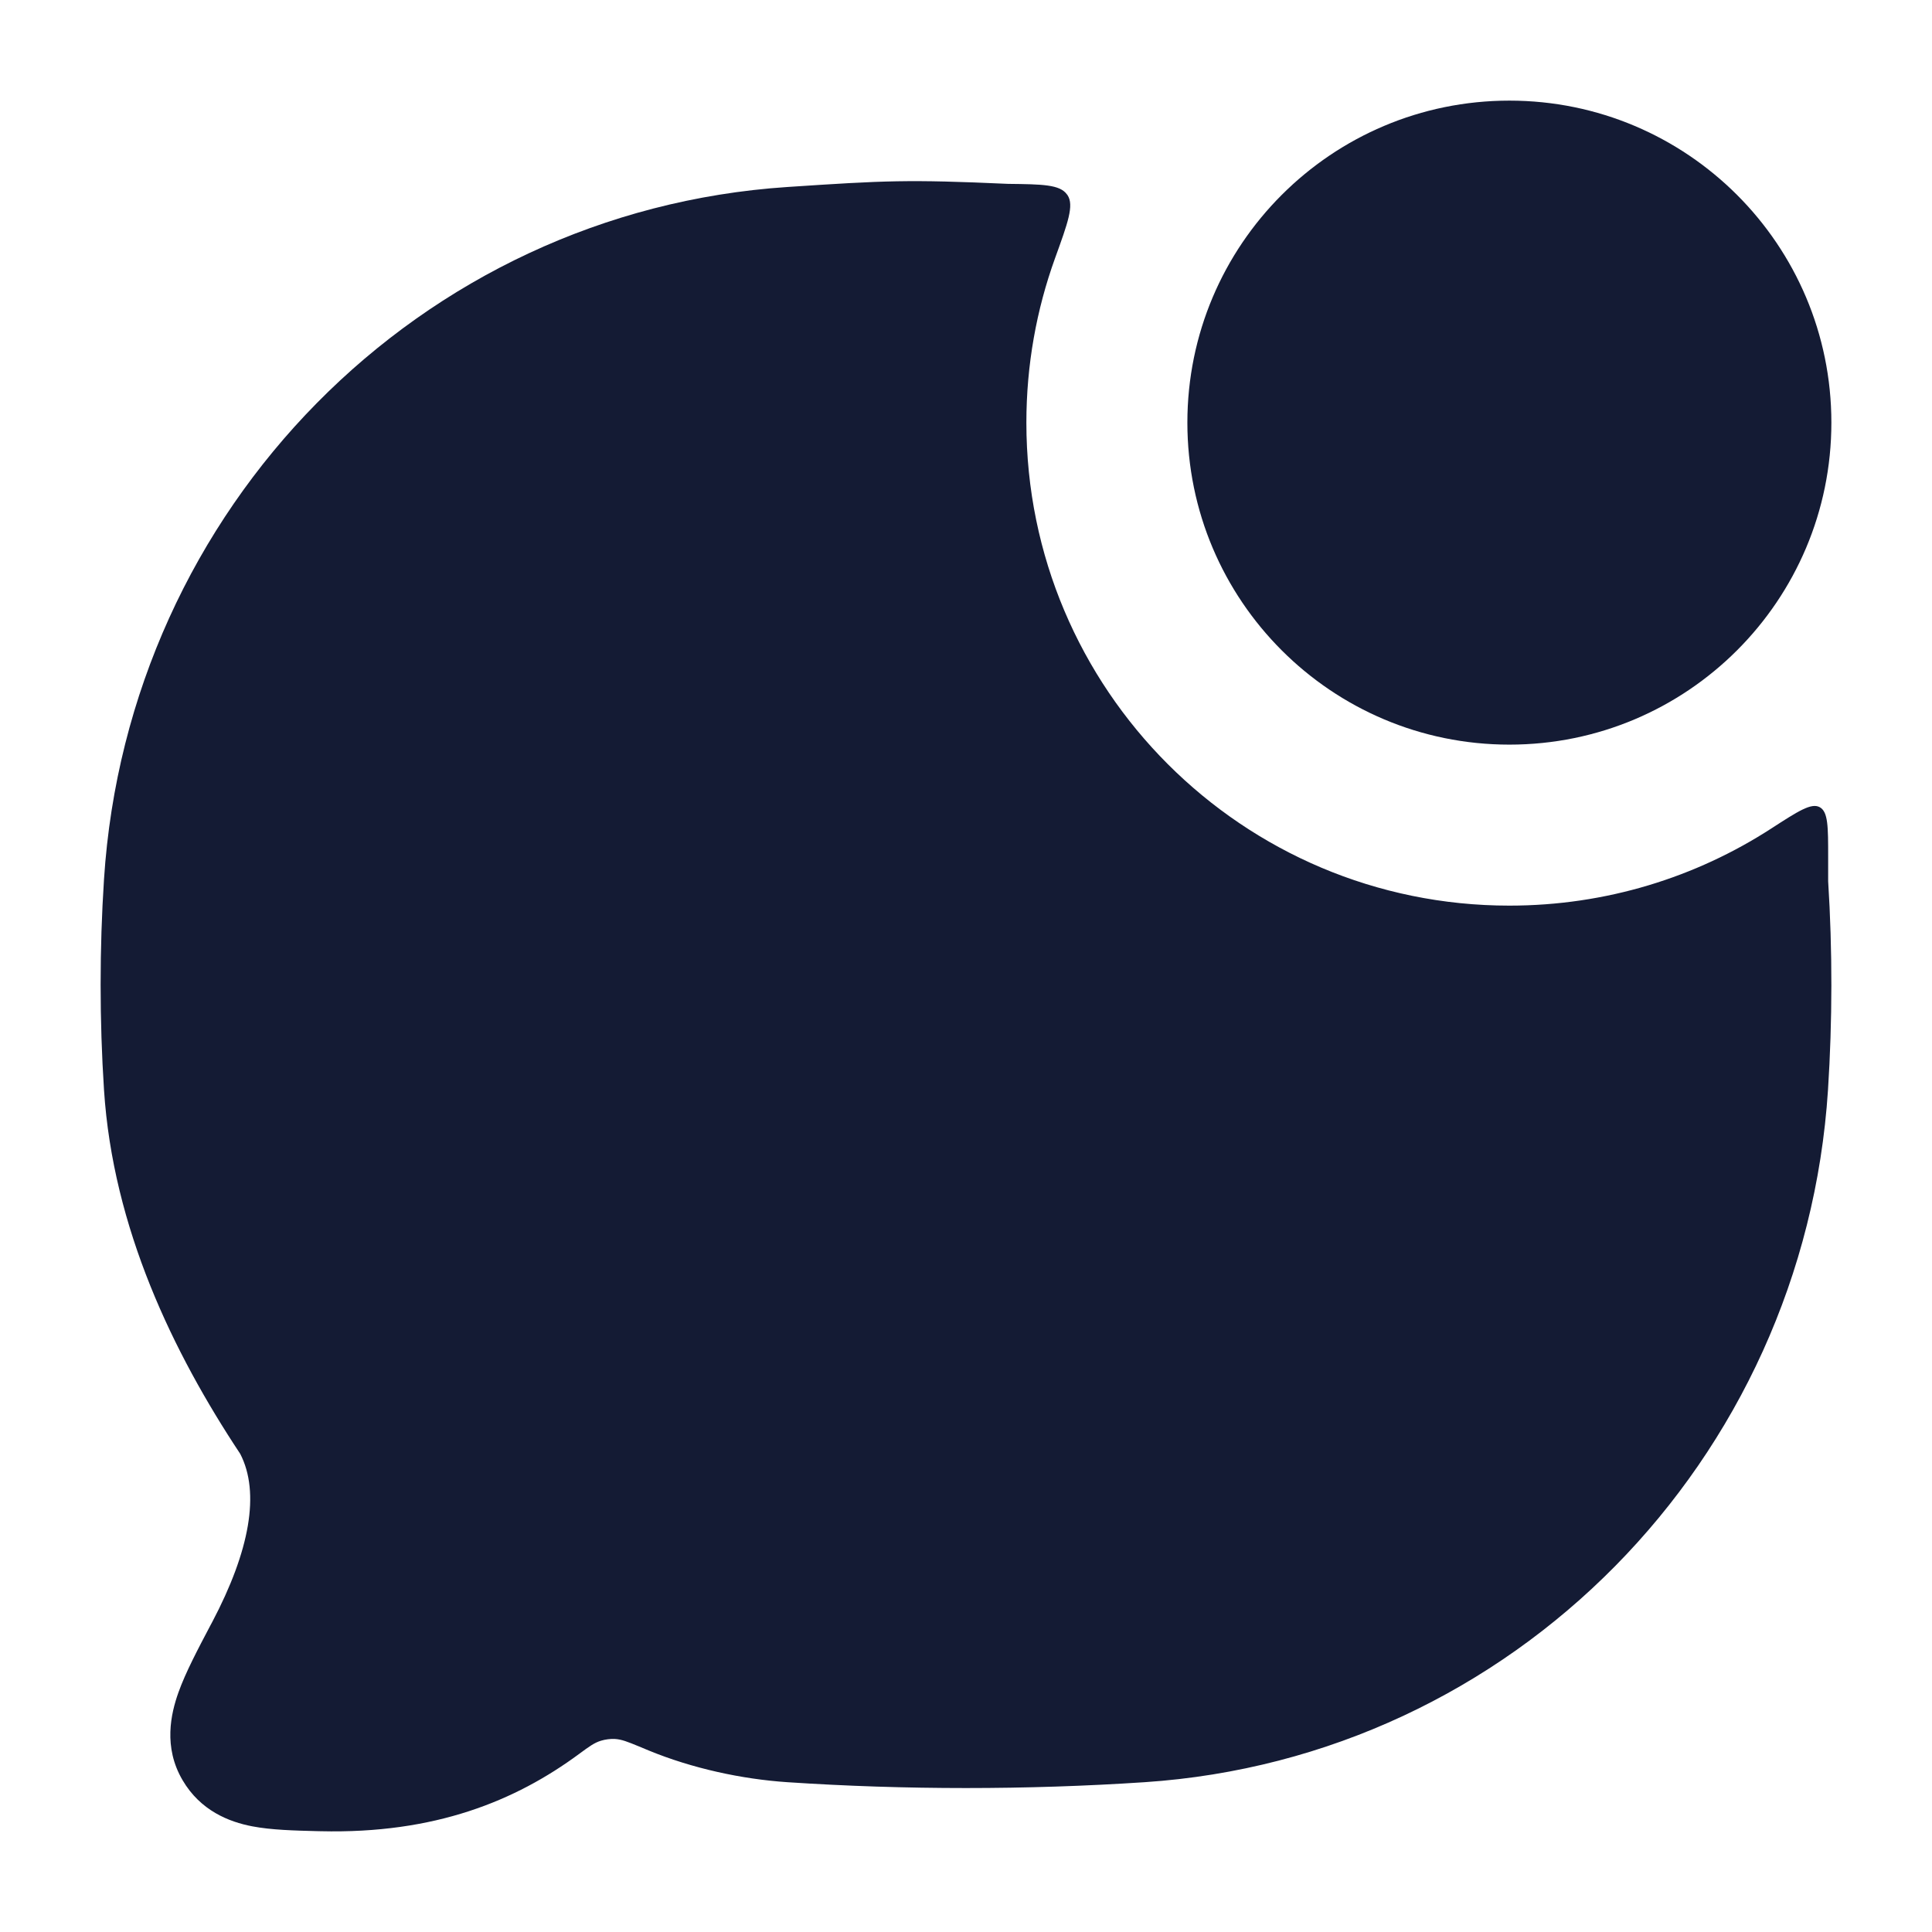
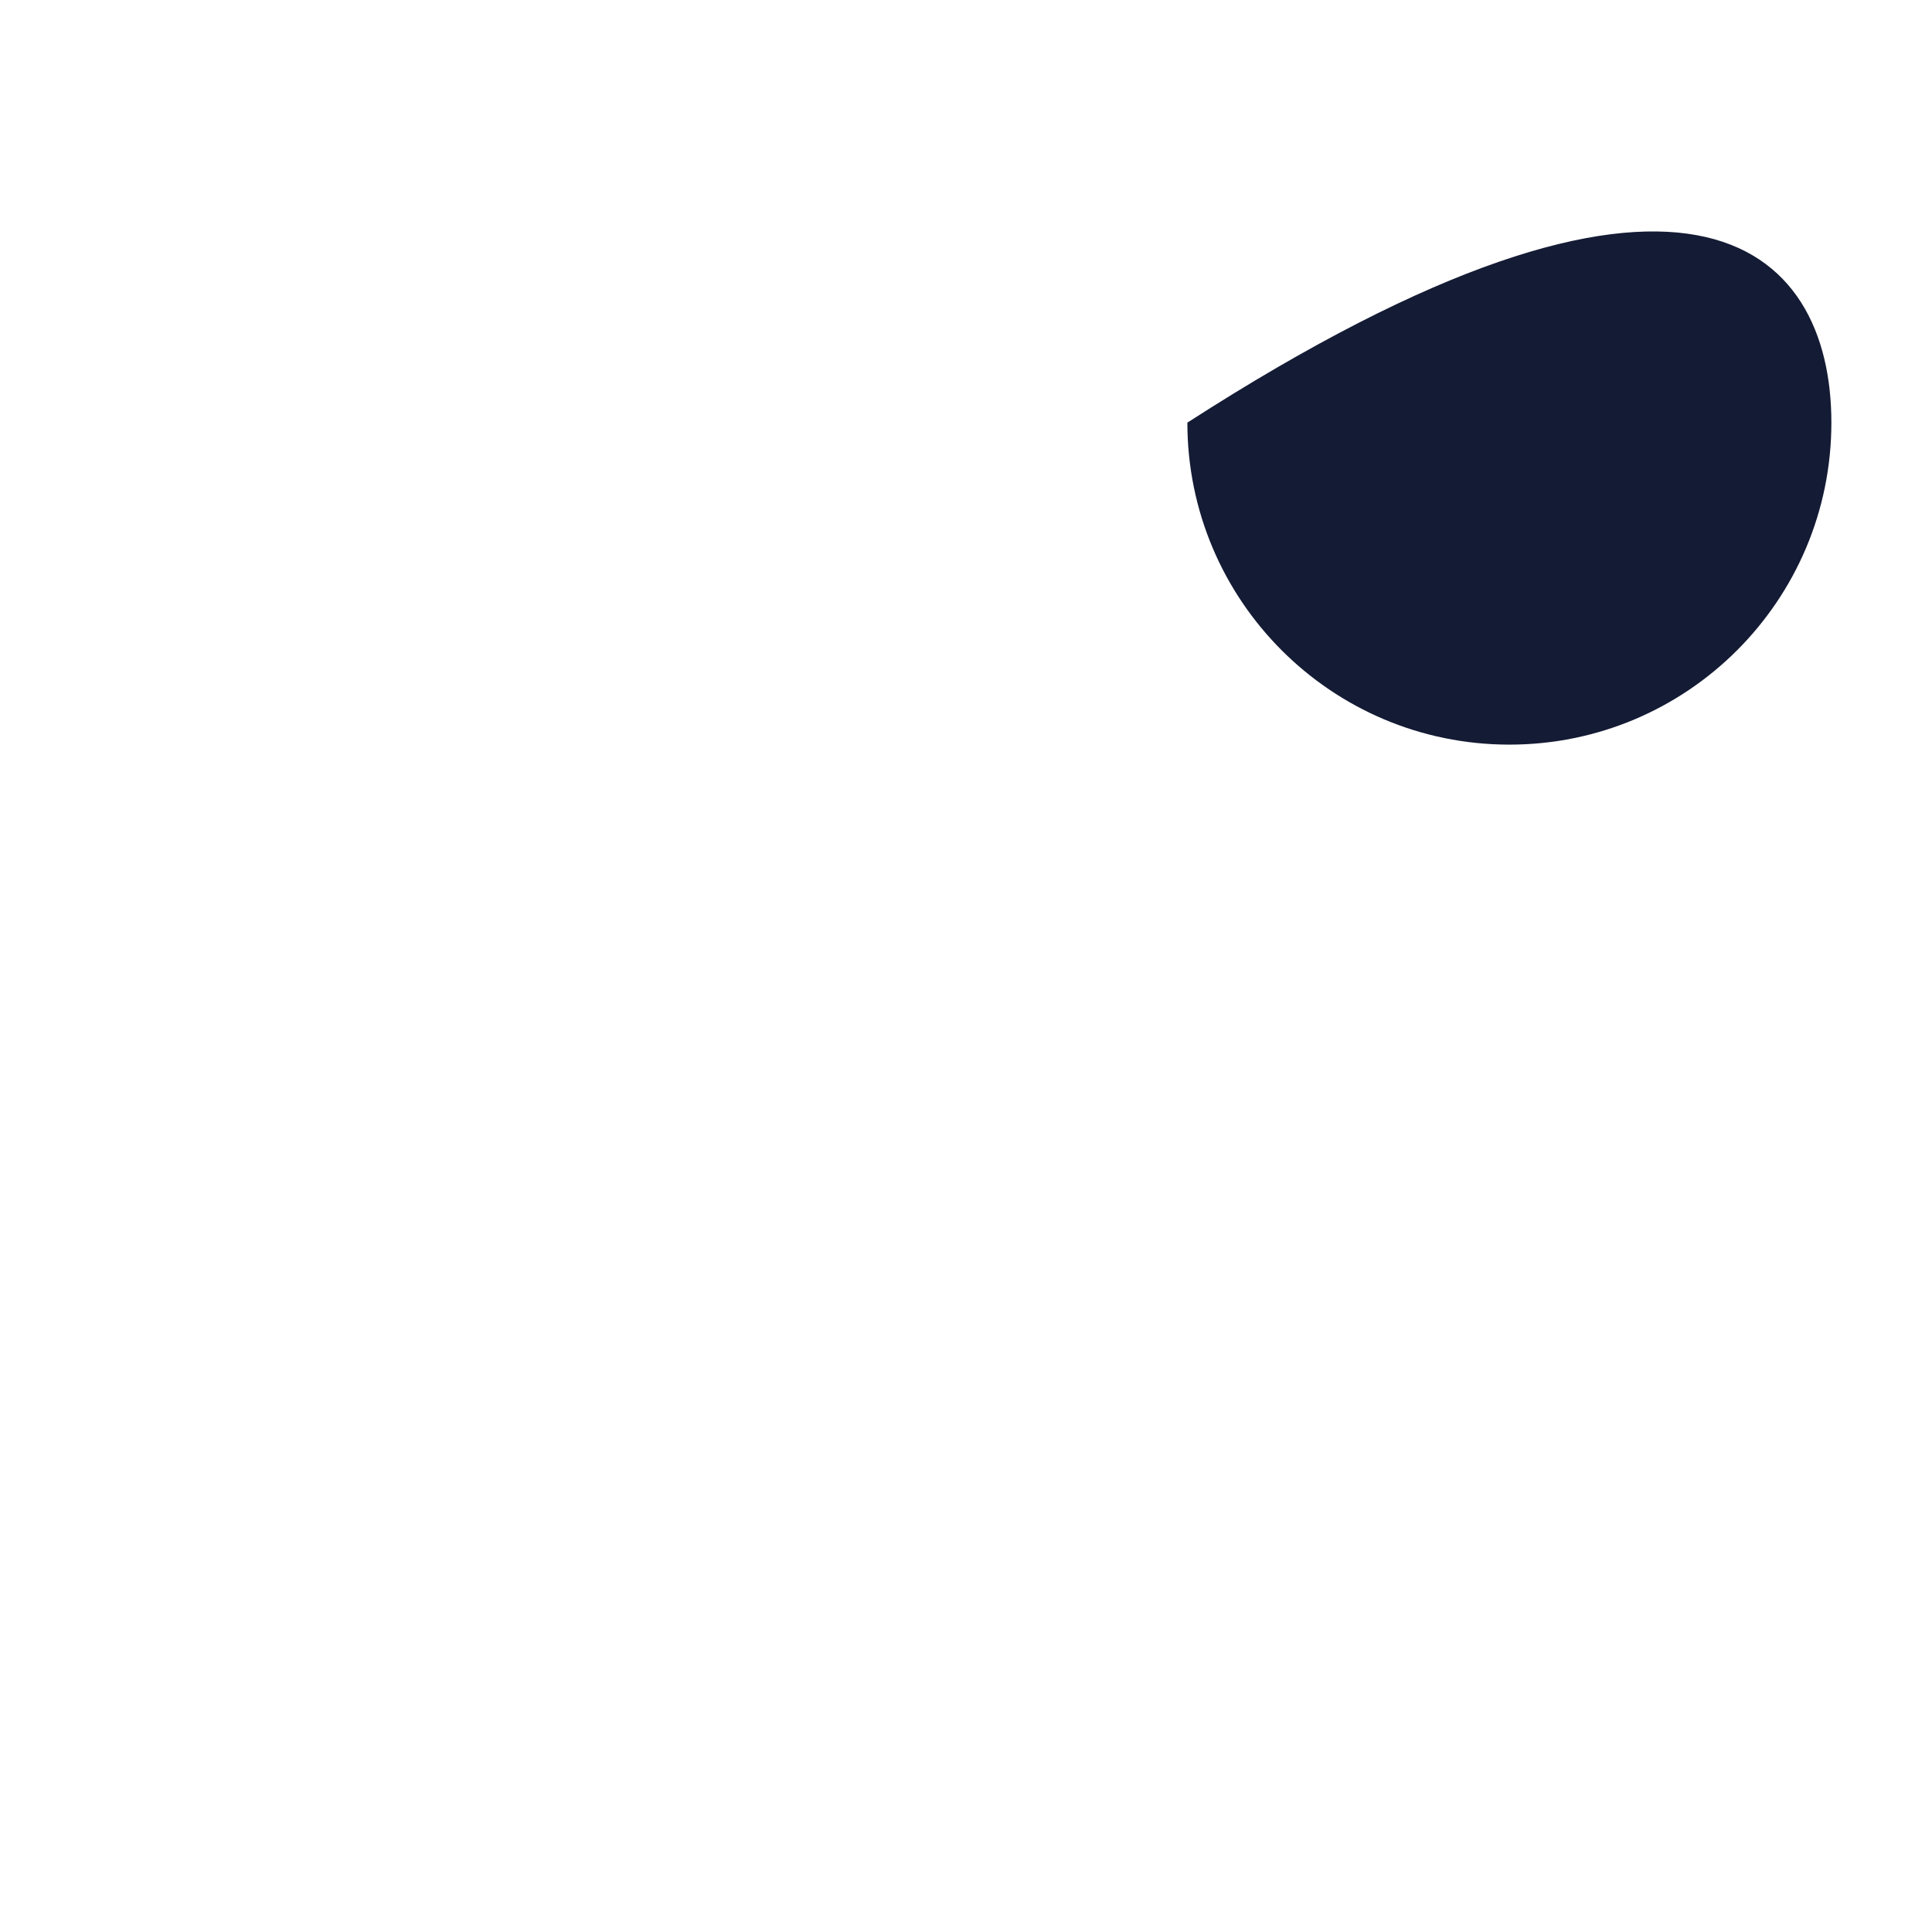
<svg xmlns="http://www.w3.org/2000/svg" width="24" height="24" viewBox="0 0 24 24" fill="none">
-   <path d="M9.78 2.323C10.999 2.242 11.279 2.228 12.522 2.284C12.951 2.289 13.166 2.292 13.254 2.415L13.261 2.424C13.345 2.55 13.265 2.769 13.106 3.208C12.876 3.845 12.75 4.533 12.75 5.25C12.75 8.564 15.436 11.25 18.75 11.25C19.95 11.25 21.068 10.898 22.005 10.291C22.336 10.077 22.501 9.97 22.605 10.027C22.71 10.084 22.71 10.27 22.71 10.642V10.947C22.764 11.802 22.763 12.685 22.708 13.539C22.41 18.149 18.787 21.835 14.22 22.139C12.76 22.236 11.237 22.236 9.78 22.139C9.215 22.101 8.6 21.968 8.058 21.745L7.938 21.695C7.794 21.636 7.723 21.607 7.637 21.602C7.583 21.599 7.517 21.608 7.465 21.624C7.383 21.649 7.32 21.695 7.194 21.788C6.401 22.373 5.401 22.782 3.981 22.748L3.935 22.747C3.662 22.74 3.37 22.733 3.132 22.687C2.845 22.632 2.49 22.493 2.268 22.114C2.026 21.703 2.123 21.286 2.217 21.023C2.305 20.776 2.459 20.485 2.615 20.189L2.637 20.148C3.103 19.264 3.233 18.542 2.984 18.06C2.151 16.804 1.403 15.256 1.292 13.539C1.236 12.677 1.236 11.785 1.292 10.922C1.59 6.313 5.213 2.626 9.78 2.323Z" fill="#141B34" />
-   <path d="M14.75 5.25C14.75 3.041 16.541 1.25 18.75 1.25C20.959 1.25 22.75 3.041 22.75 5.25C22.75 7.459 20.959 9.25 18.75 9.25C16.541 9.25 14.75 7.459 14.75 5.25Z" fill="#141B34" />
+   <path d="M14.75 5.25C20.959 1.25 22.75 3.041 22.75 5.25C22.75 7.459 20.959 9.25 18.75 9.25C16.541 9.25 14.75 7.459 14.75 5.25Z" fill="#141B34" />
</svg>